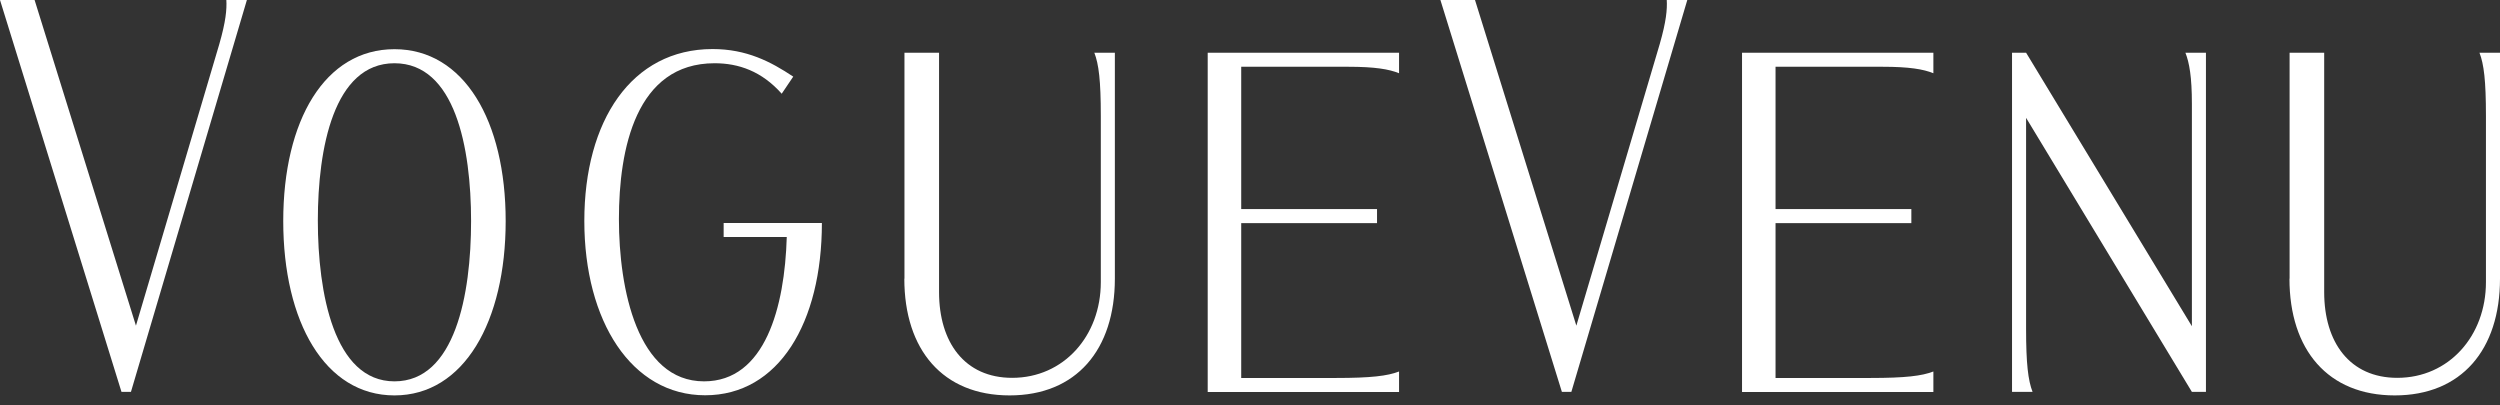
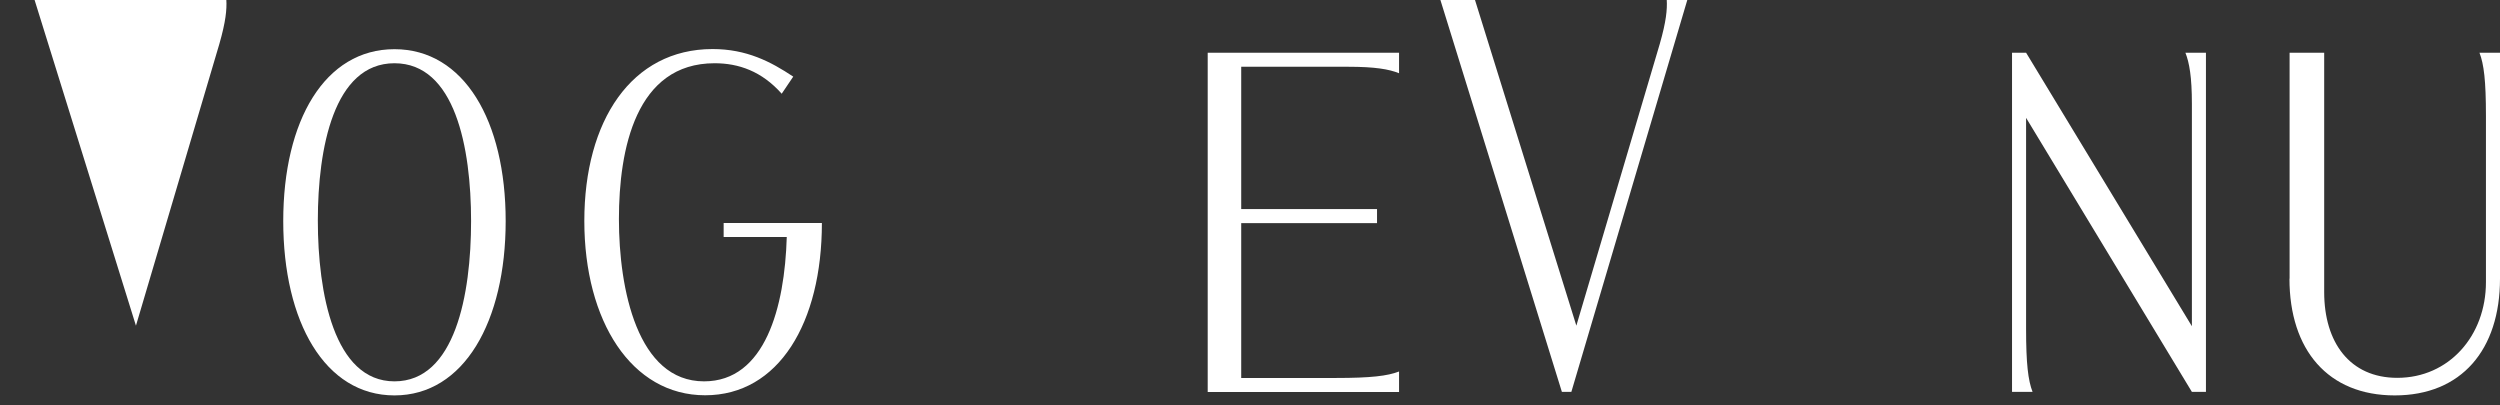
<svg xmlns="http://www.w3.org/2000/svg" fill="none" viewBox="0 0 185 30" height="30" width="185">
  <rect x="0" y="0" width="185" height="30" fill="#333333" stroke="none" />
  <g clip-path="url(#clip0_65_14)">
    <path fill="white" d="M29.19 29.26C24.04 29.26 20.96 23.81 20.96 16.36C20.96 8.91 24.04 3.64 29.19 3.64C34.34 3.64 37.42 8.94 37.42 16.36C37.42 23.78 34.34 29.26 29.19 29.26ZM29.19 4.68C24.7 4.68 23.52 10.98 23.52 16.32C23.52 21.66 24.71 28.22 29.19 28.22C33.67 28.22 34.86 21.81 34.86 16.36C34.86 10.91 33.67 4.68 29.19 4.68Z" />
    <path fill="white" d="M57.85 6.94C56.37 5.27 54.66 4.68 52.88 4.68C47.06 4.68 45.8 11.02 45.8 16.21C45.8 21.4 47.17 28.22 52.1 28.22C56.62 28.22 58.07 22.73 58.22 17.54H53.55V16.5H60.82C60.82 23.88 57.63 29.25 52.18 29.25C46.73 29.25 43.24 23.76 43.24 16.35C43.24 8.94 46.73 3.63 52.73 3.63C55.25 3.63 57.03 4.56 58.7 5.67L57.85 6.93V6.94Z" />
-     <path fill="white" d="M66.93 20.62V3.9H69.49V21.62C69.49 25.33 71.38 27.96 74.9 27.96C78.72 27.96 81.46 24.85 81.46 20.88V8.57C81.46 5.97 81.31 4.75 80.98 3.9H82.5V20.62C82.5 25.88 79.65 29.26 74.71 29.26C69.77 29.26 66.92 25.89 66.92 20.62H66.93Z" />
    <path fill="white" d="M103.53 5.42C102.79 5.12 101.75 4.94 99.75 4.94H91.85V15.47H101.9V16.51H91.85V27.97H98.86C101.46 27.97 102.68 27.82 103.53 27.49V29.01H89.37V3.9H103.53V5.42Z" />
-     <path fill="white" d="M143.07 5.42C142.33 5.12 141.29 4.94 139.29 4.94H131.39V15.47H141.44V16.51H131.39V27.97H138.4C141 27.97 142.22 27.82 143.07 27.49V29.01H128.91V3.9H143.07V5.42Z" />
    <path fill="white" d="M162.2 24.14V7.68C162.2 5.68 162.01 4.64 161.72 3.9H163.24V29H162.2L149.93 8.72V24.33C149.93 26.92 150.08 28.15 150.41 29H148.89V3.9H149.93L162.2 24.14Z" />
    <path fill="white" d="M169.43 20.62V3.9H171.99V21.62C171.99 25.33 173.88 27.96 177.4 27.96C181.22 27.96 183.96 24.85 183.96 20.88V8.57C183.96 5.97 183.81 4.75 183.48 3.9H185V20.62C185 25.88 182.15 29.26 177.21 29.26C172.27 29.26 169.42 25.89 169.42 20.62H169.43Z" />
-     <path fill="white" d="M2.56 0L10.06 24.1L16.23 3.26C16.71 1.59 16.79 0.7 16.75 0H18.27L9.69 29H8.99L0 0H2.56Z" />
+     <path fill="white" d="M2.56 0L10.06 24.1L16.23 3.26C16.71 1.59 16.79 0.7 16.75 0H18.27H8.99L0 0H2.56Z" />
    <path fill="white" d="M109.15 0L116.65 24.1L122.82 3.26C123.3 1.59 123.38 0.7 123.34 0H124.86L116.28 29H115.58L106.59 0H109.15Z" />
  </g>
  <defs>
    <clipPath id="clip0_65_14">
      <rect fill="white" height="29.26" width="185" />
    </clipPath>
  </defs>
</svg>